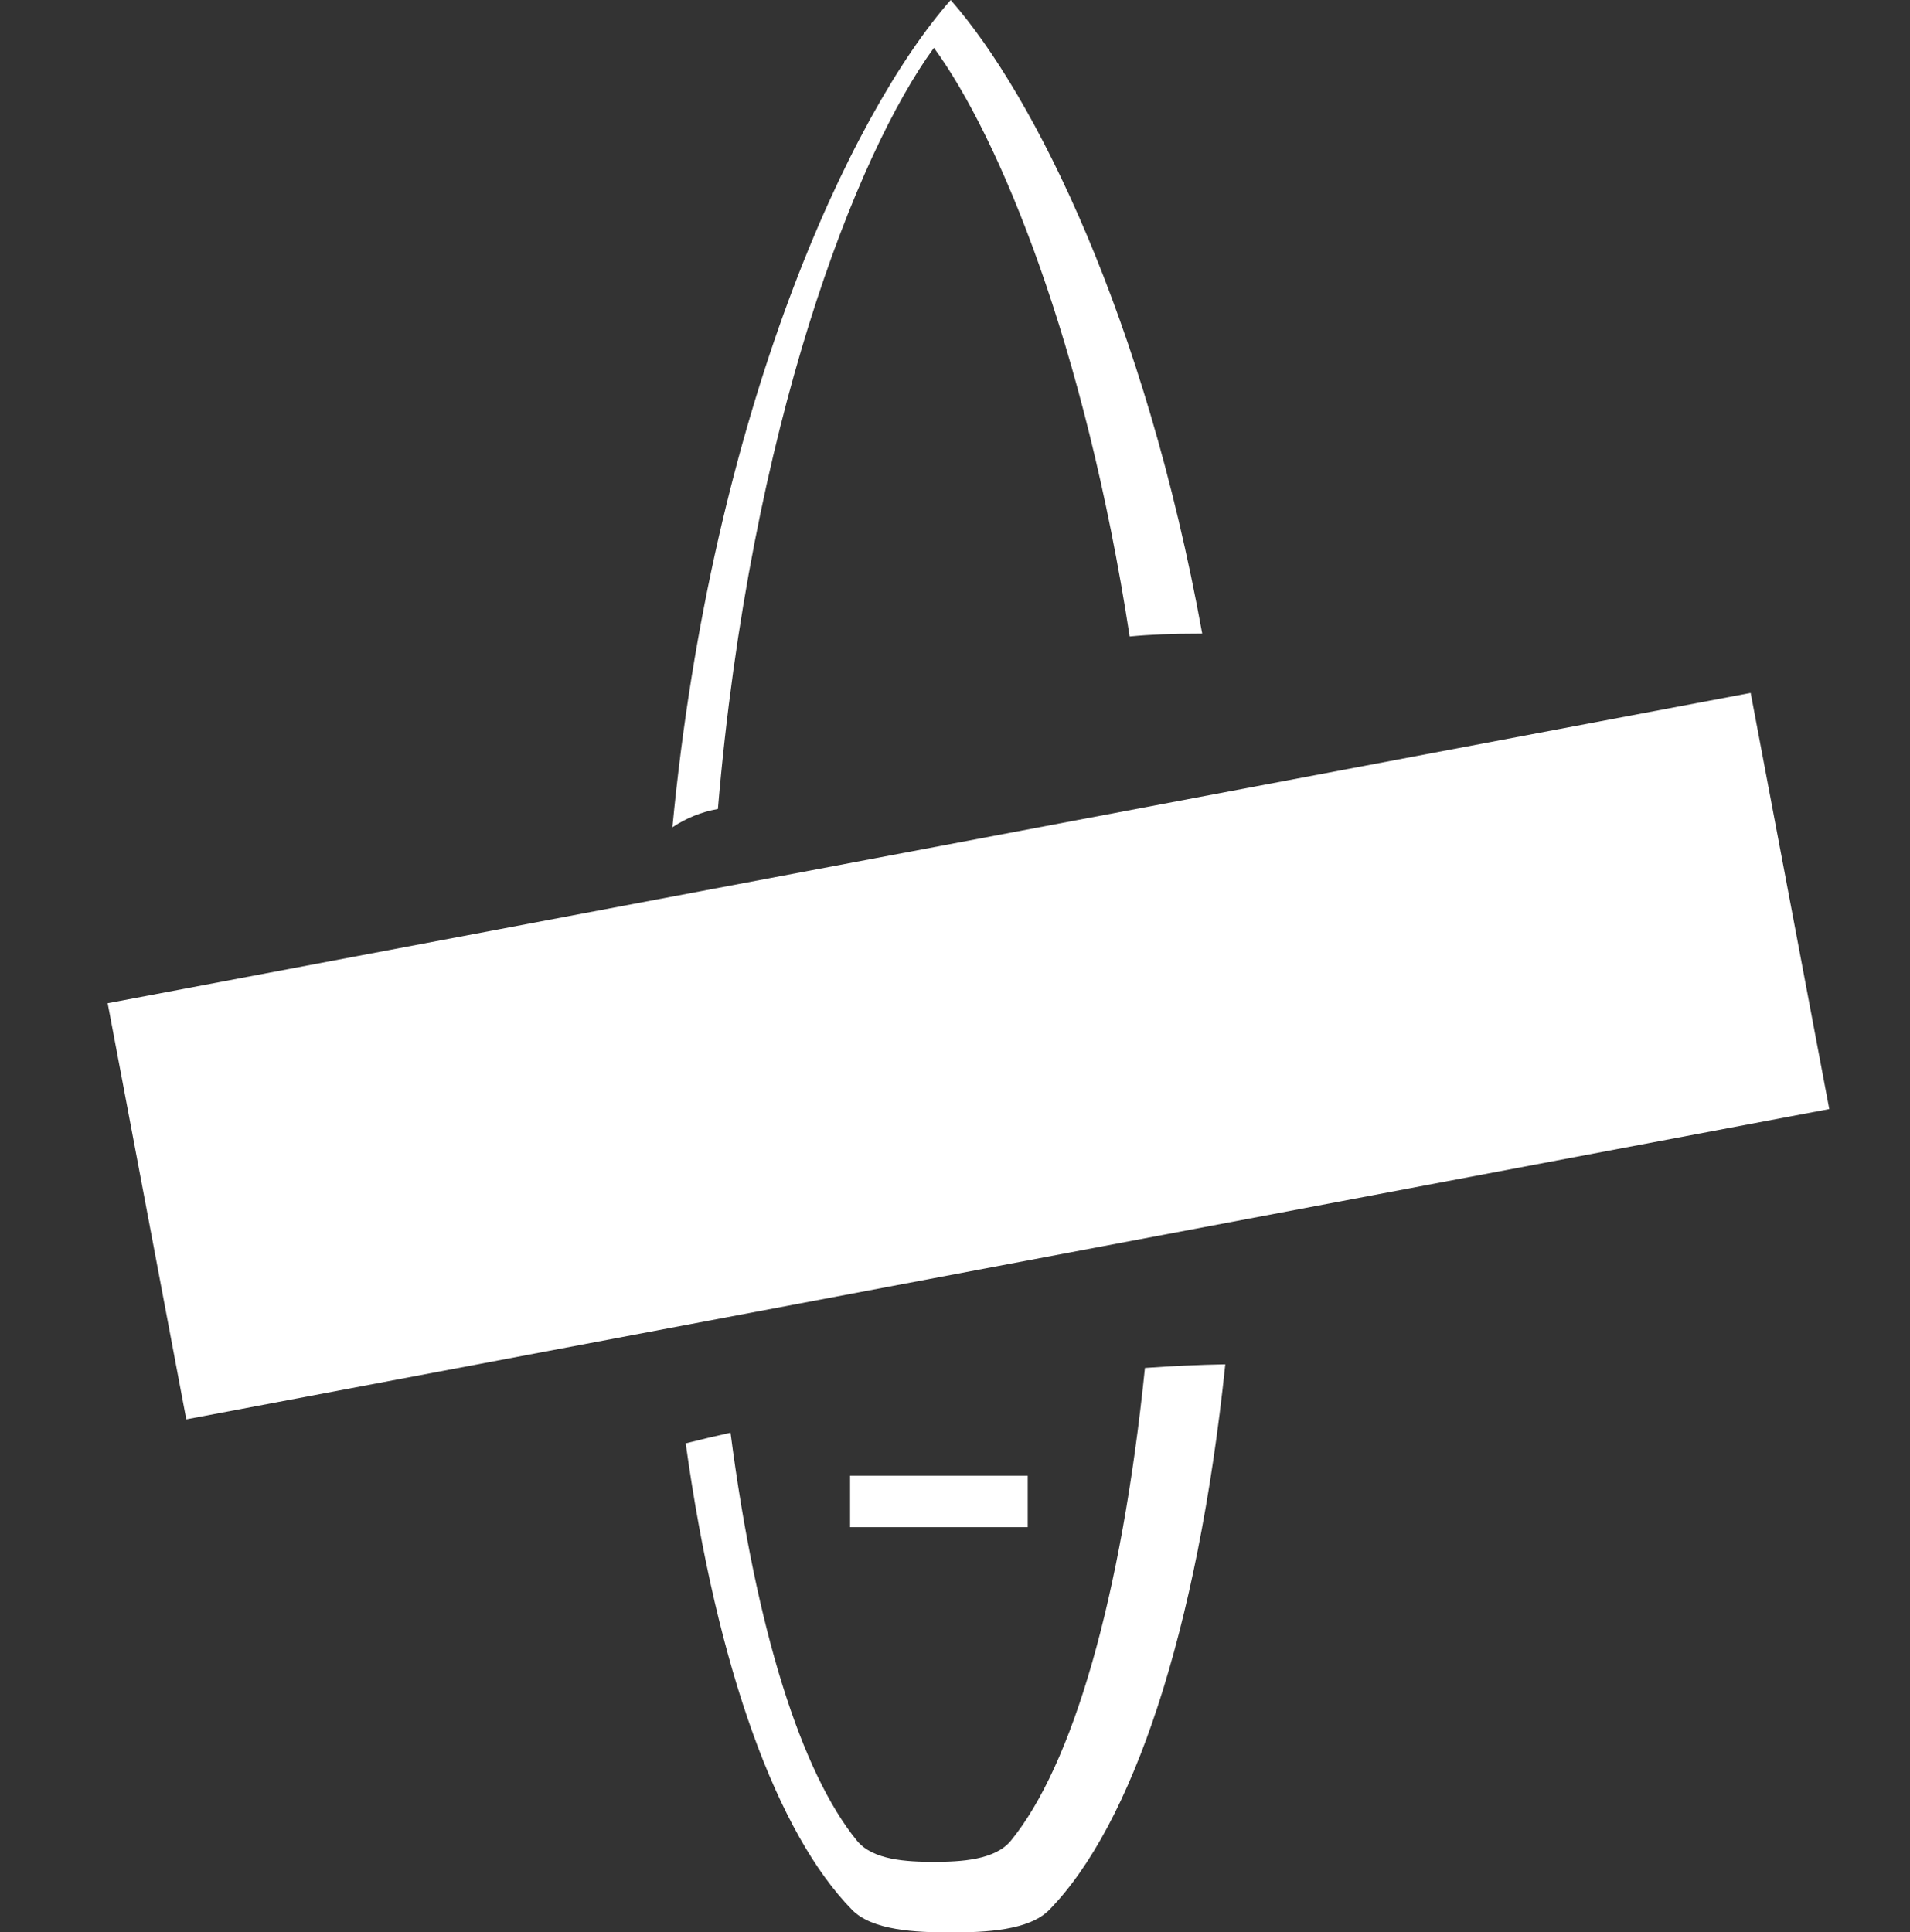
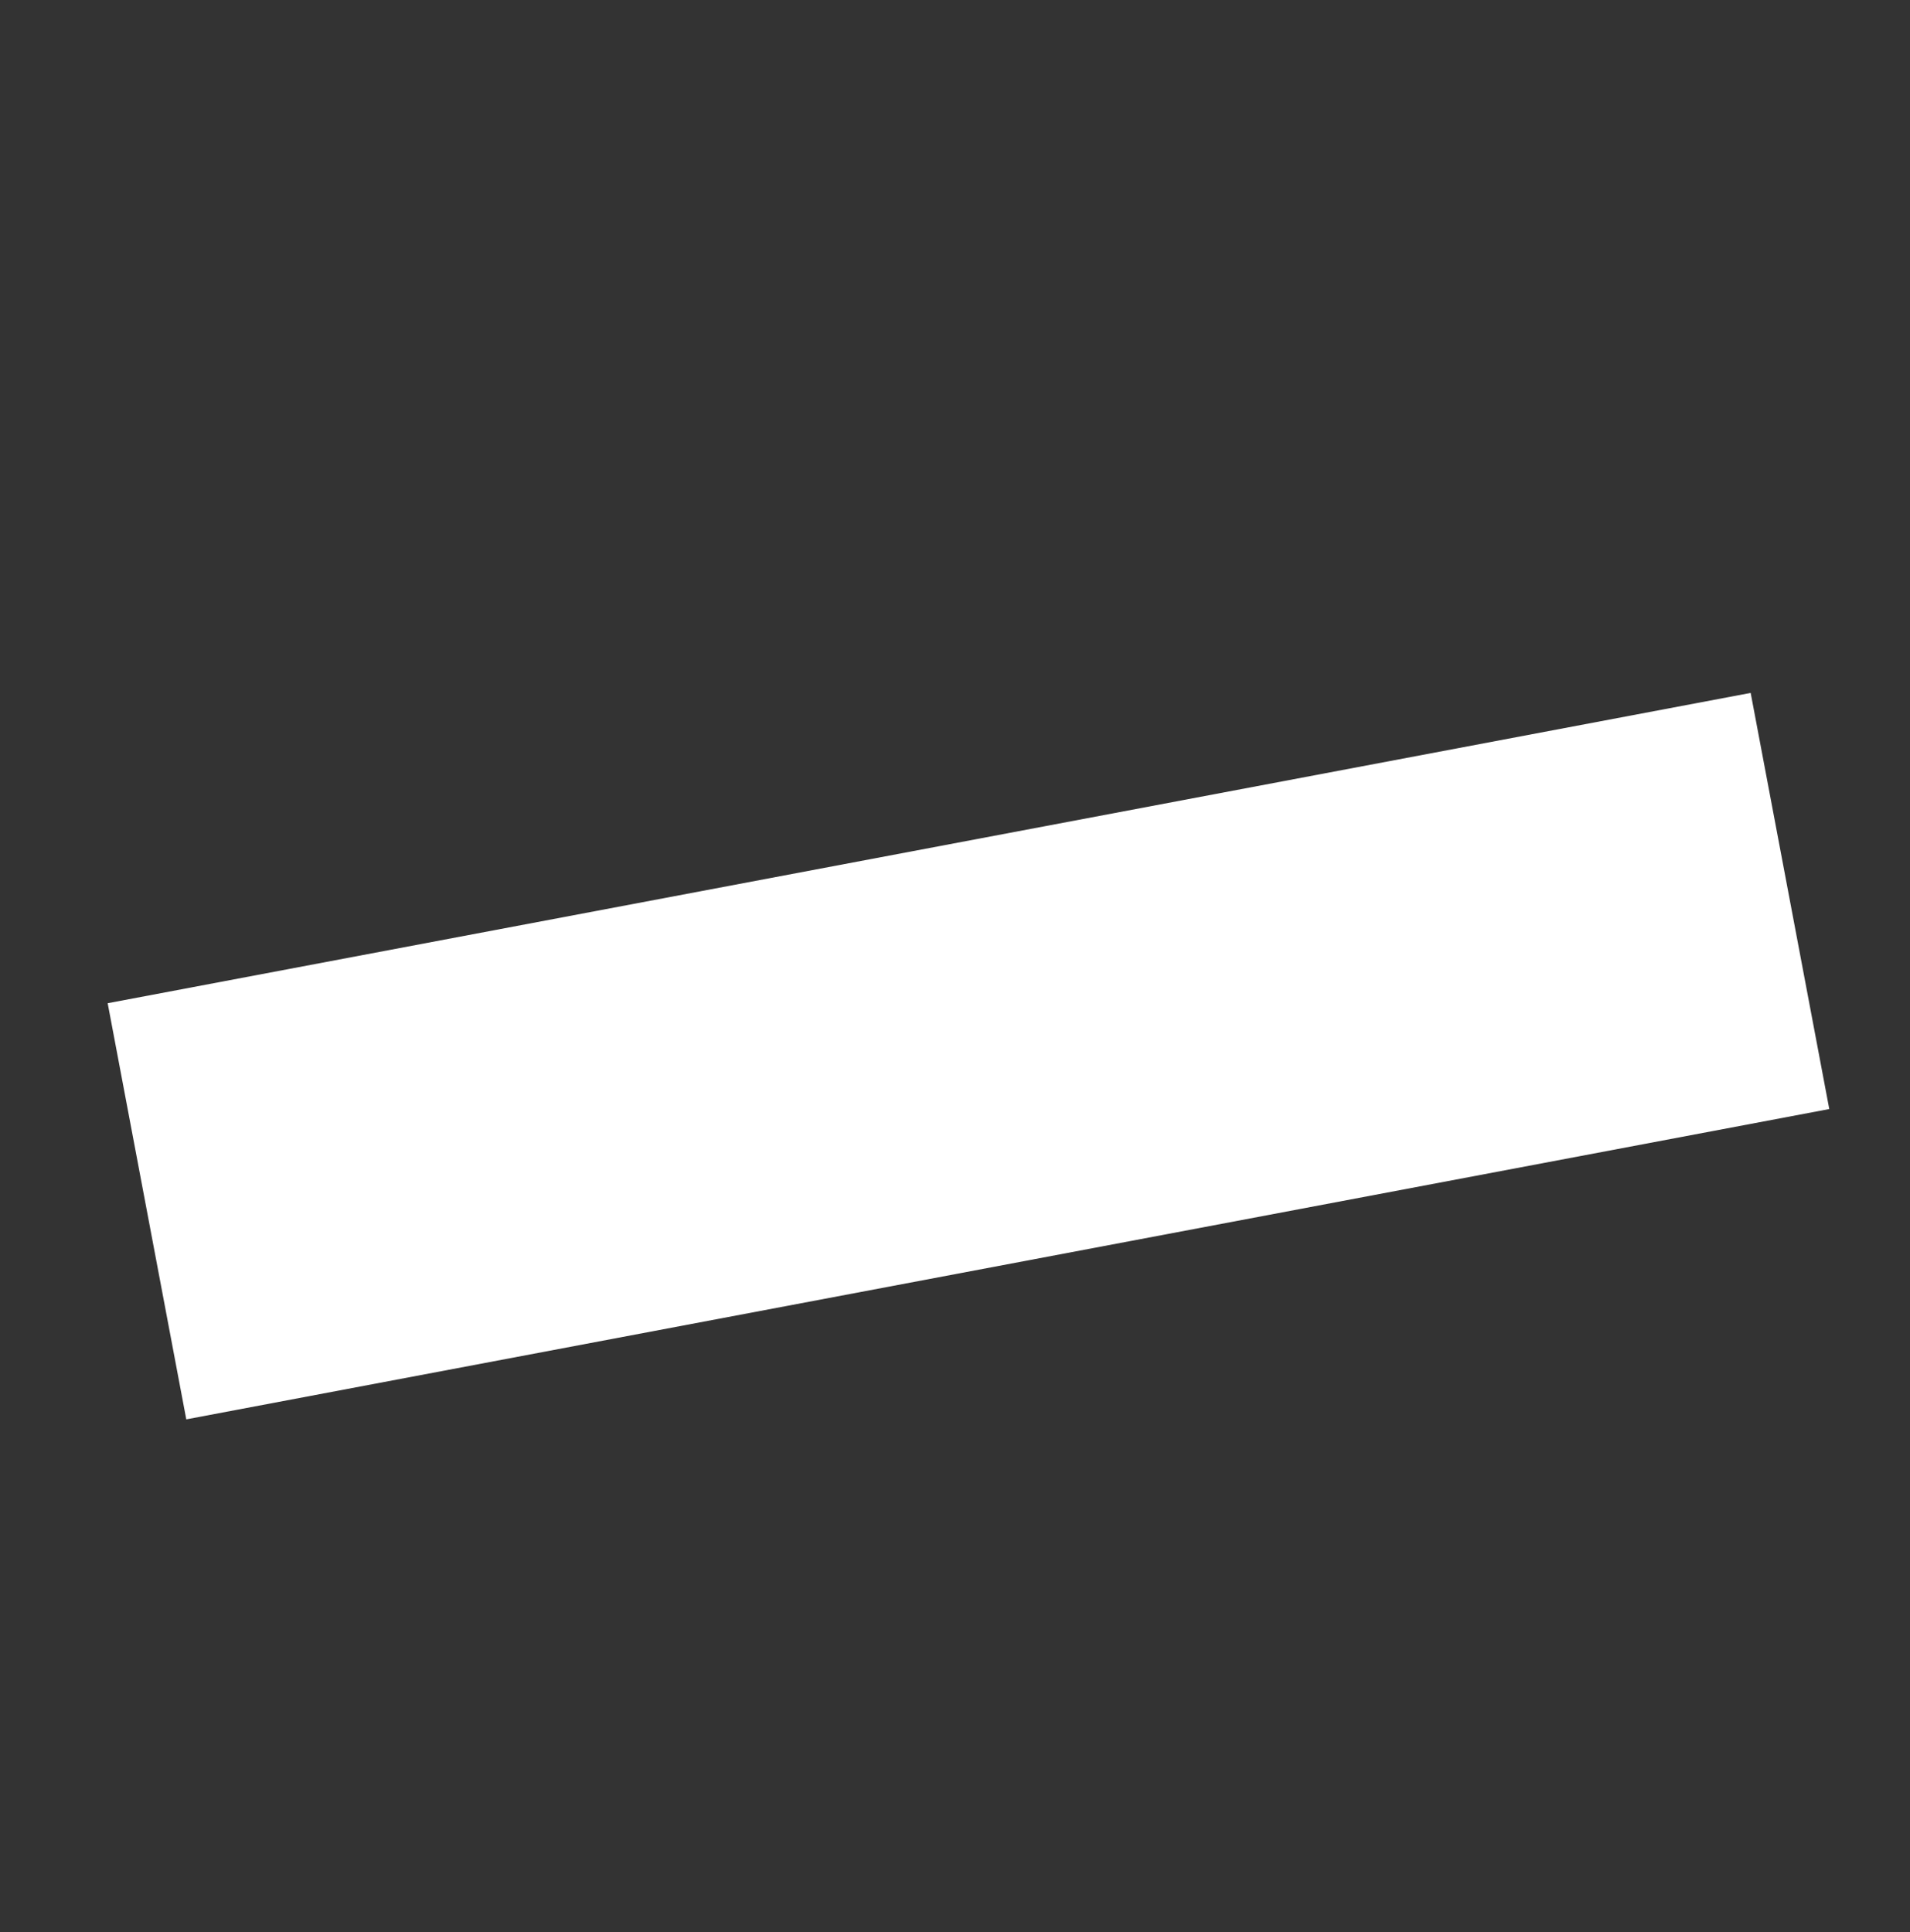
<svg xmlns="http://www.w3.org/2000/svg" viewBox="0 0 1150.4 1163.9">
  <rect x="0" y="0" width="1150.4" height="1163.9" fill="#333333" stroke="none" />
  <g fill="#fff">
-     <path d="M608.9 1108.7c-9.5 11.7-30.1 12.8-46.4 12.8s-36.9-1-46.4-12.8c-33.4-41-60.7-126.8-76.1-245.7-8.9 2-17.9 4.1-27 6.4 19 136.6 55.3 235.1 100.2 281 12.2 12.5 38.5 13.6 59.4 13.6s47.2-1.1 59.4-13.6c49.9-51.1 89.2-167.2 106-328.6-15.6.3-31.8 1-48.4 2.2-14.2 139.1-43.7 239.3-80.7 284.7M562.5 28.8c39.5 53.9 90.9 178.7 117.9 354.6 12.5-1.2 25.9-1.7 40.5-1.7h3.2C689.8 192.2 623.4 57.8 572.6 0 511.8 69.1 428.9 247.4 405 498.3c8.3-5.5 17.6-9.3 27.4-11 19.5-230.7 83.3-394.5 130.1-458.5" />
-     <path d="M512 888.9h107v31H512zM64.856 604.293l989.576-186.918 47.347 250.661-989.577 186.918z" />
+     <path d="M512 888.9v31H512zM64.856 604.293l989.576-186.918 47.347 250.661-989.577 186.918z" />
  </g>
</svg>